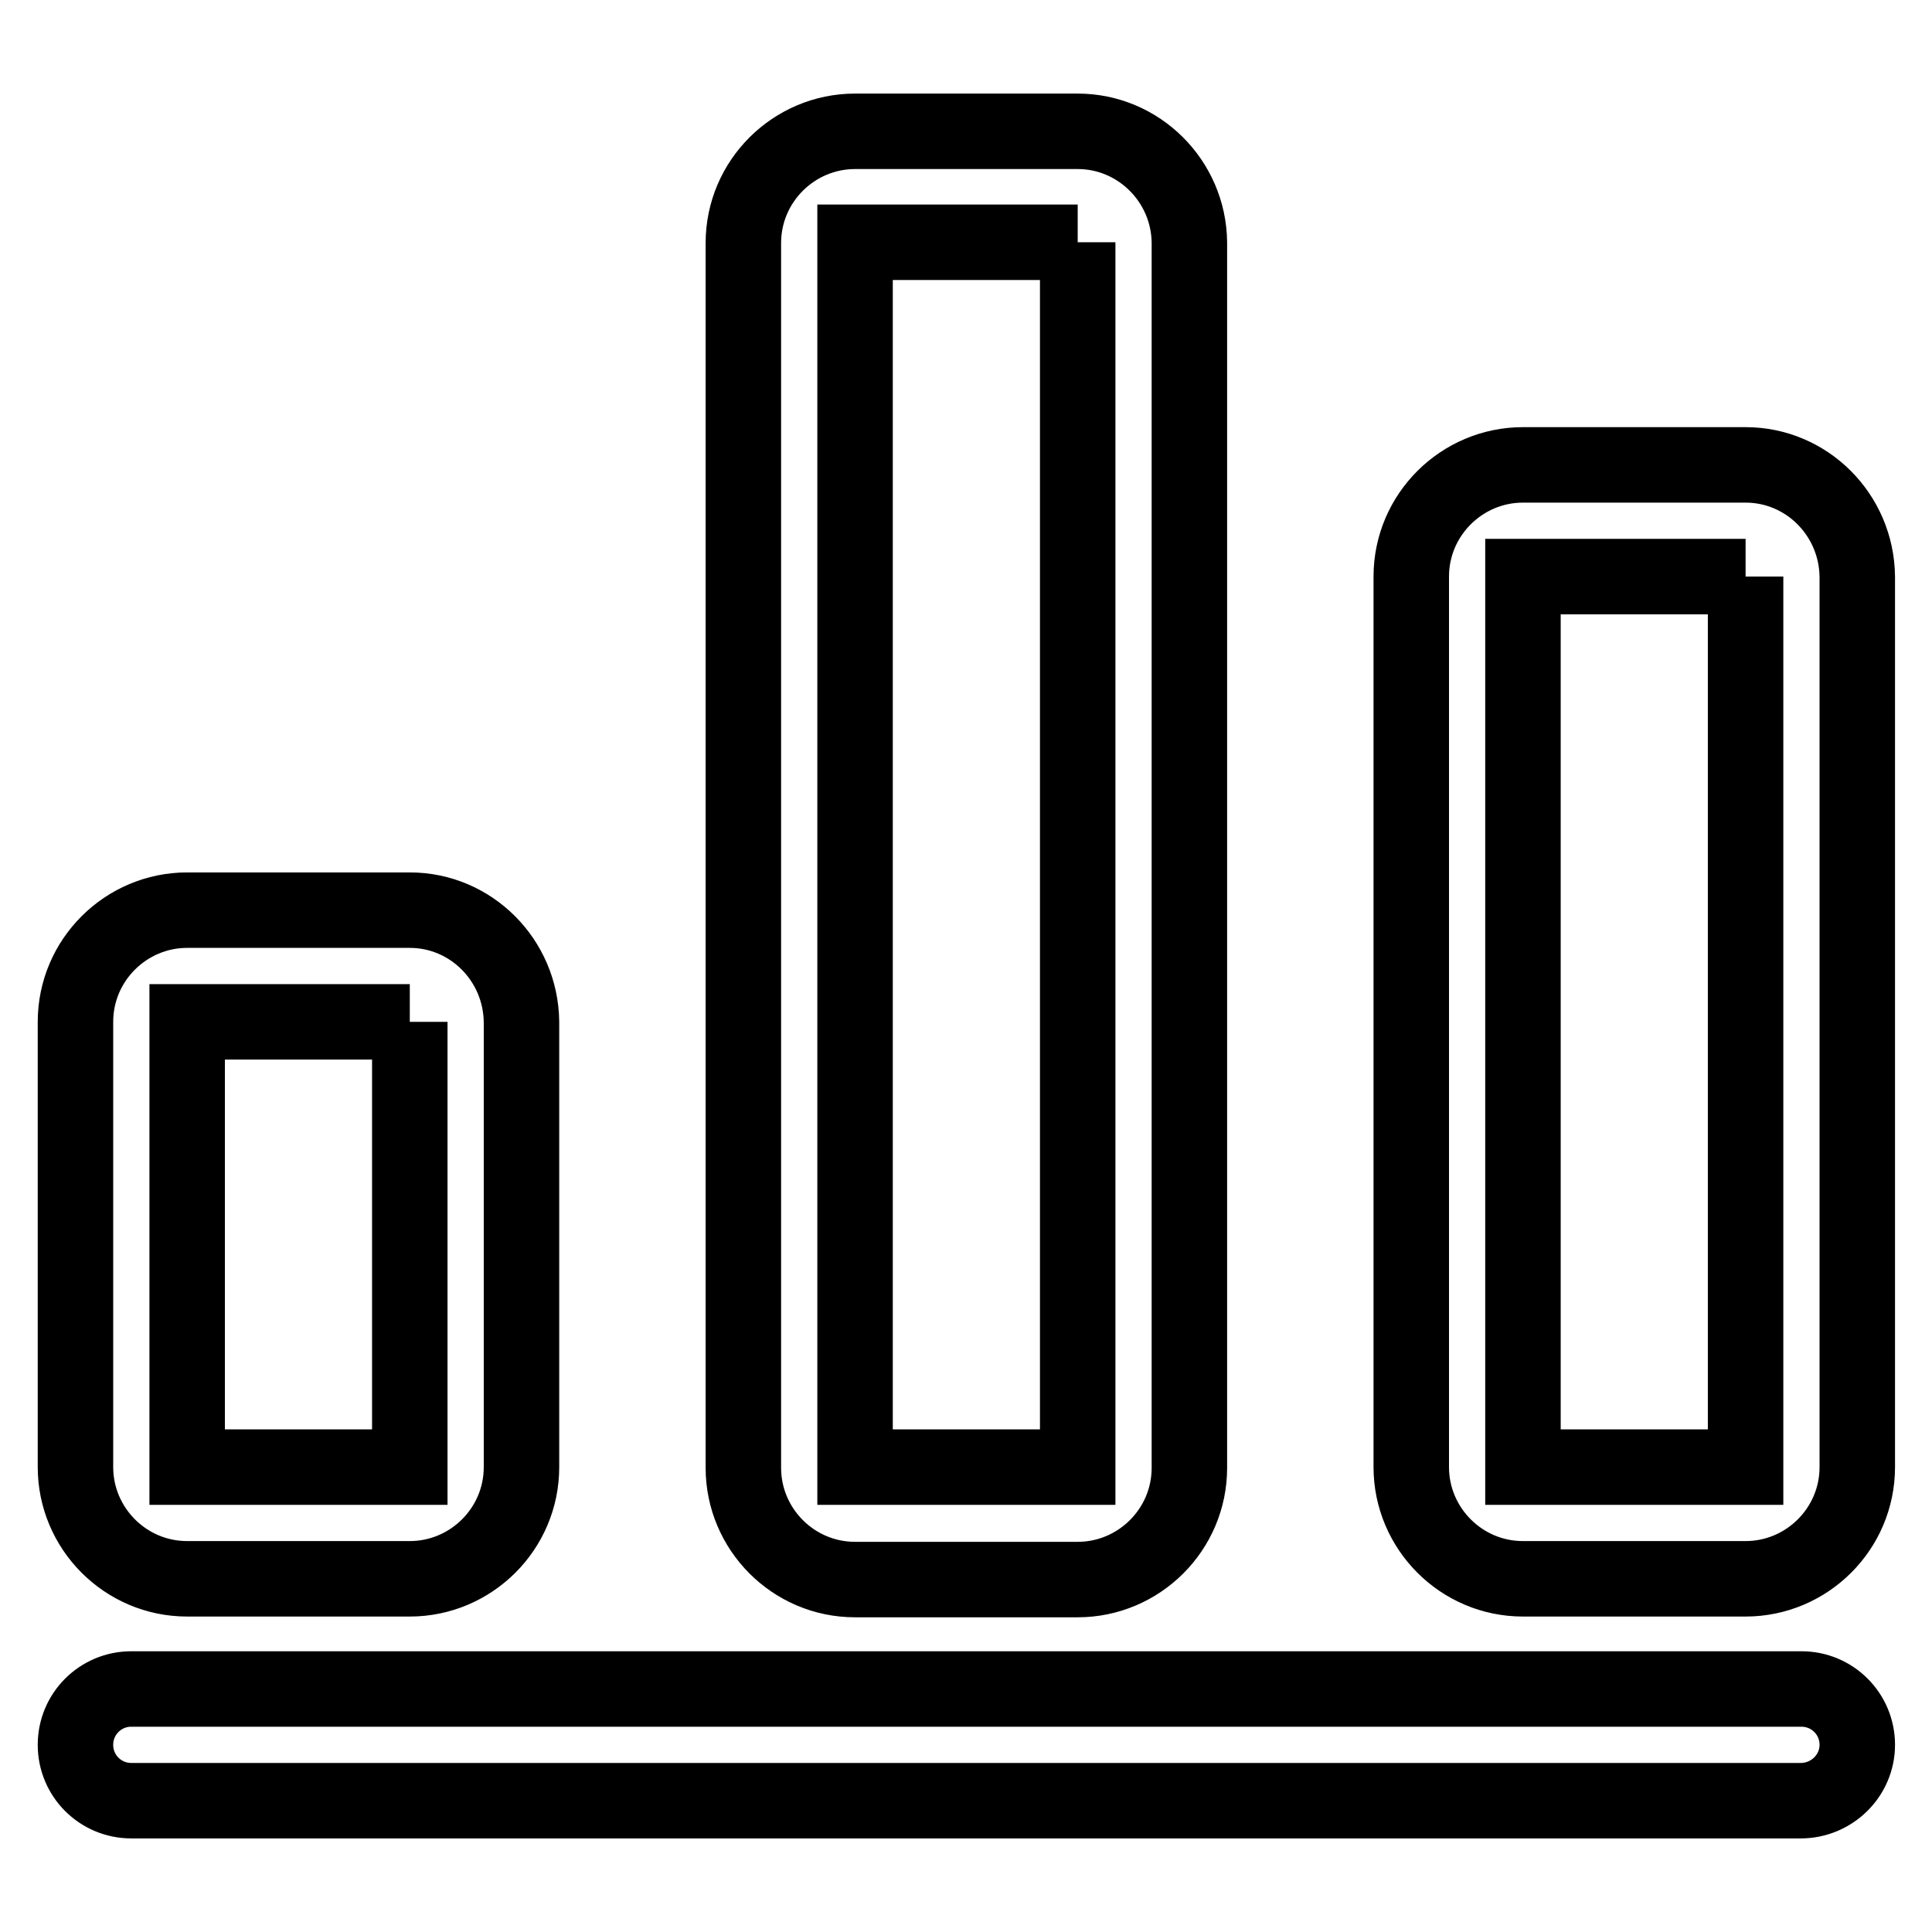
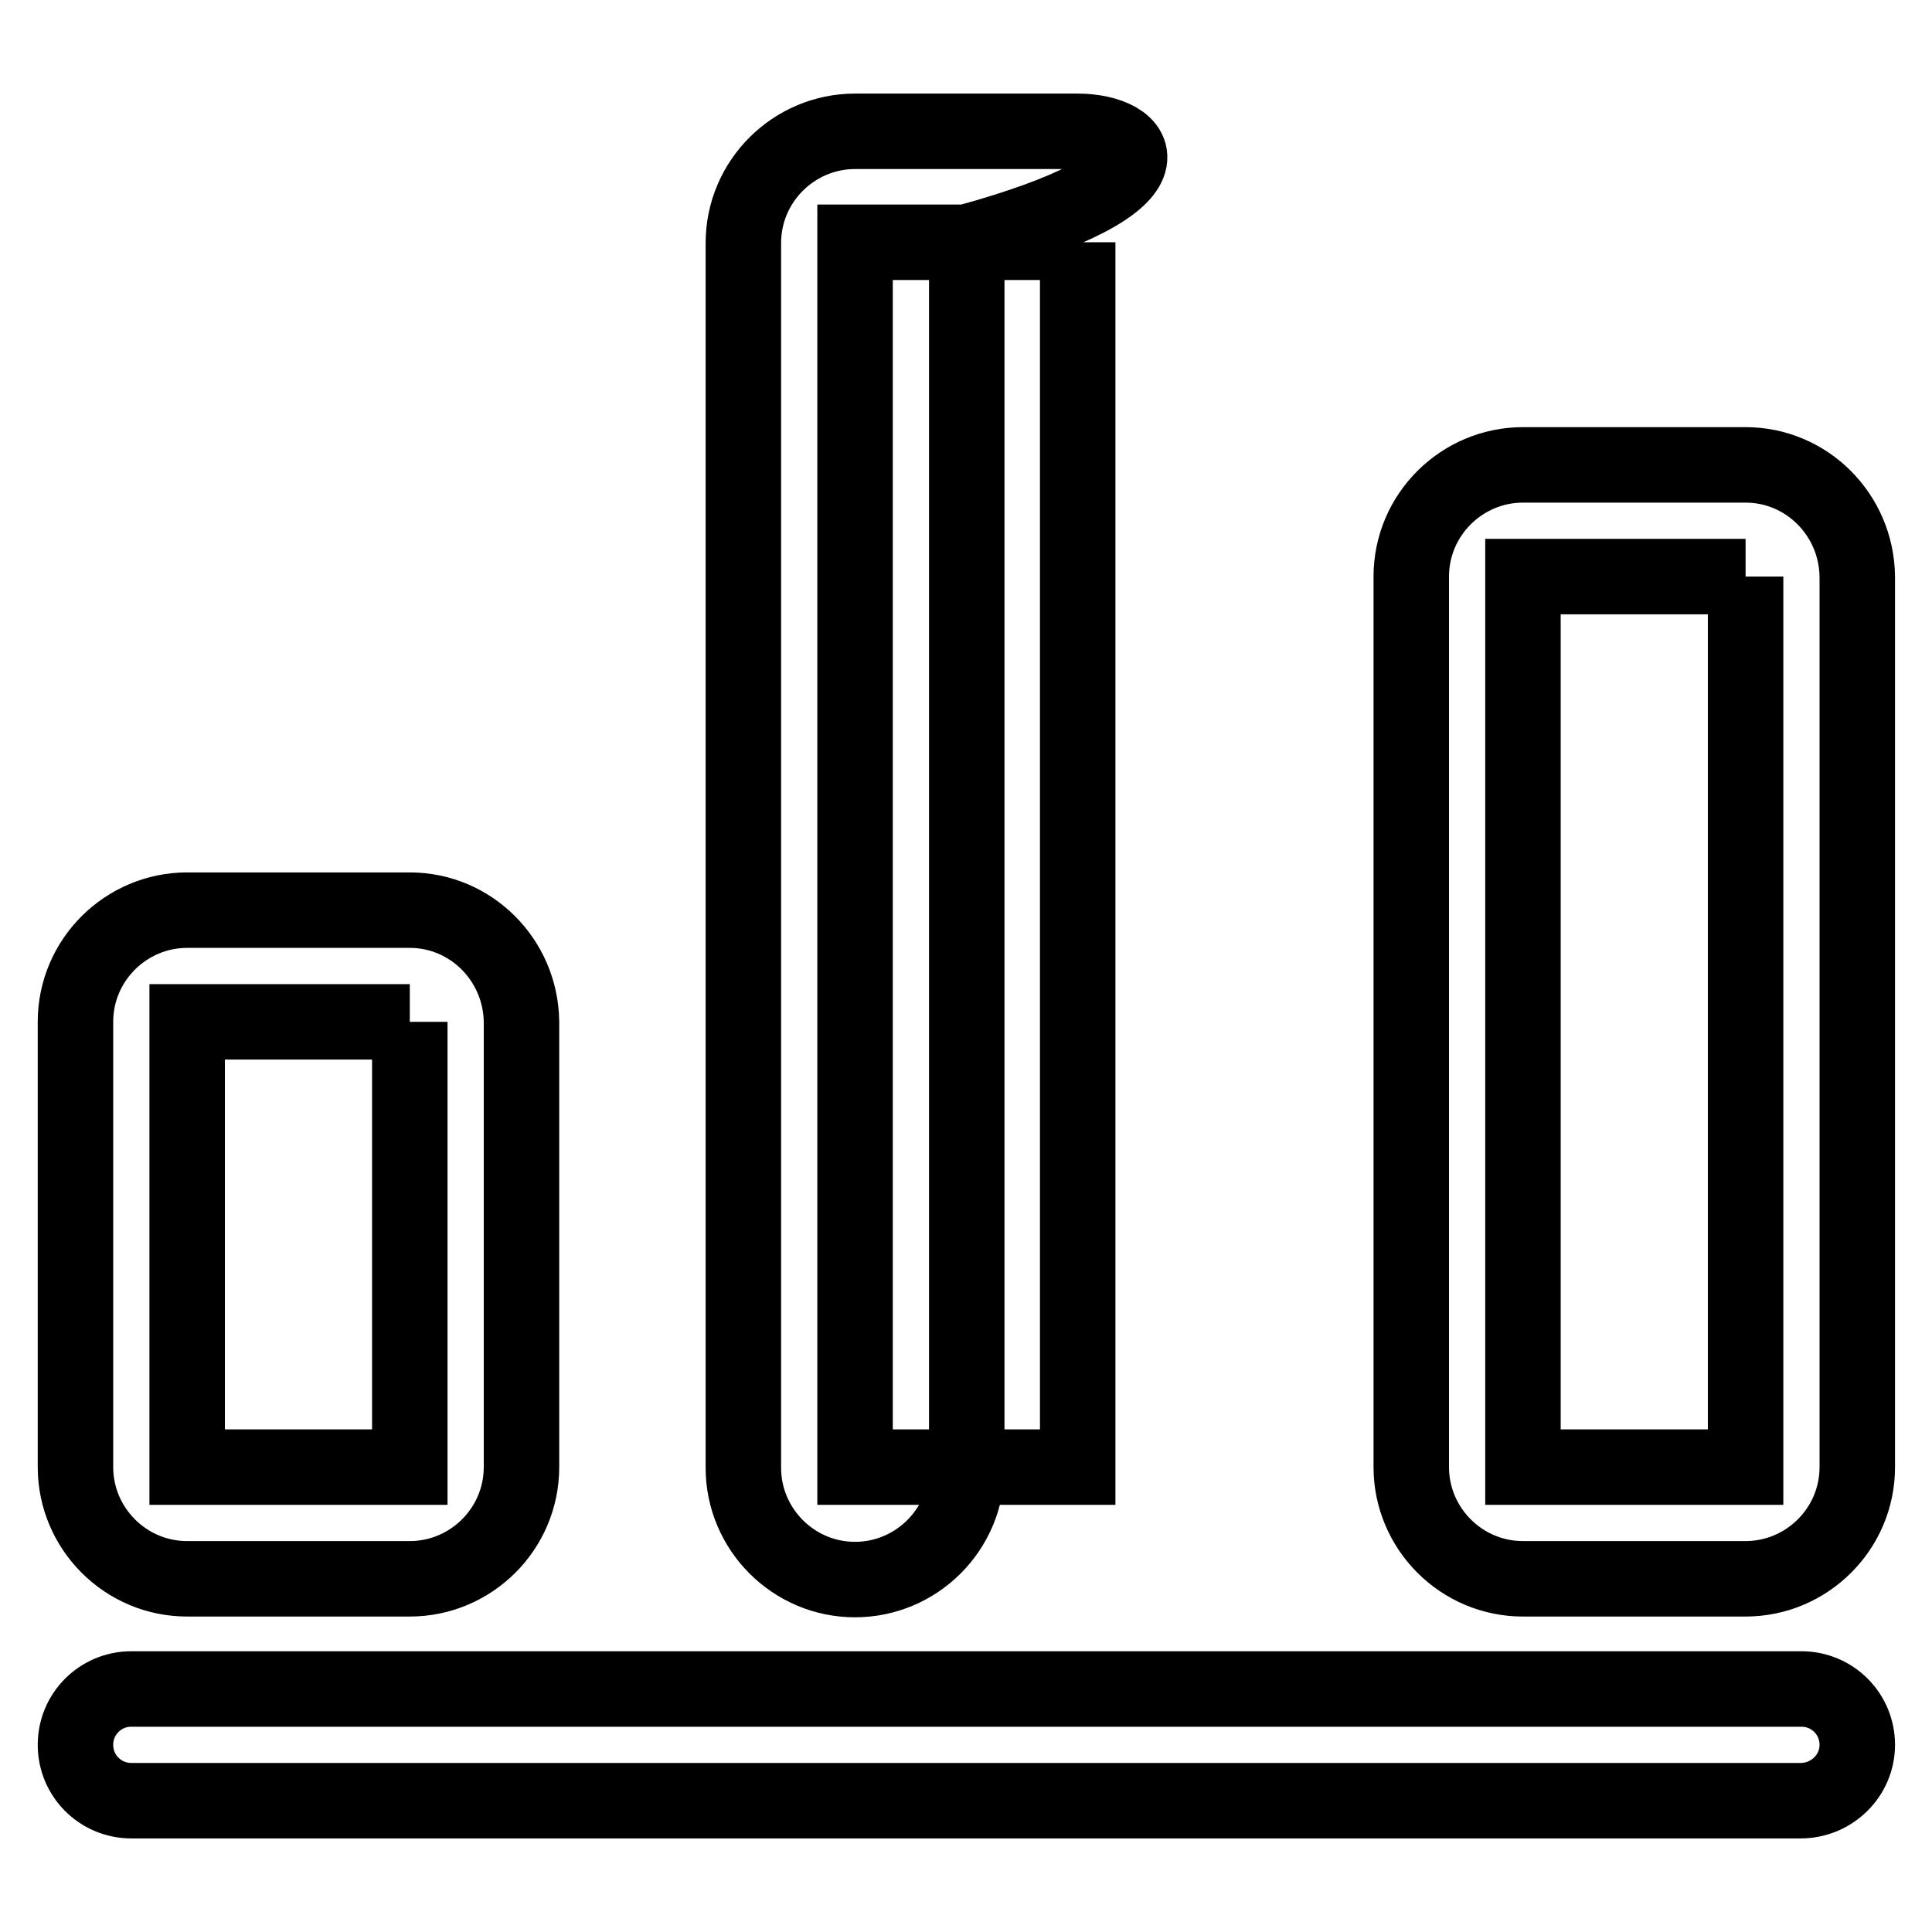
<svg xmlns="http://www.w3.org/2000/svg" version="1.1" x="0px" y="0px" viewBox="0 0 256 256" enable-background="new 0 0 256 256" xml:space="preserve">
  <g>
-     <path stroke-width="10" fill-opacity="0" stroke="#000000" d="M54.3,135.4v59H24.8v-59H54.3 M54.3,120.6H24.8c-8.1,0-14.8,6.6-14.8,14.8v59c0,8.1,6.6,14.8,14.8,14.8 h29.5c8.1,0,14.8-6.6,14.8-14.8v-59C69,127.2,62.4,120.6,54.3,120.6L54.3,120.6z M142.8,32.1v162.3h-29.5V32.1H142.8 M142.8,17.4 h-29.5c-8.1,0-14.8,6.6-14.8,14.8v162.3c0,8.1,6.6,14.8,14.8,14.8h29.5c8.1,0,14.8-6.6,14.8-14.8V32.1 C157.5,24,150.9,17.4,142.8,17.4L142.8,17.4z M231.3,76.4L231.3,76.4L231.3,76.4v118l0,0h-29.5l0,0v-118l0,0H231.3 M231.3,61.6 h-29.5c-8.1,0-14.8,6.6-14.8,14.8v118c0,8.1,6.6,14.8,14.8,14.8h29.5c8.1,0,14.8-6.6,14.8-14.8v-118 C246,68.2,239.4,61.6,231.3,61.6L231.3,61.6z M238.6,238.6H17.4c-4.1,0-7.4-3.3-7.4-7.4s3.3-7.4,7.4-7.4h221.3 c4.1,0,7.4,3.3,7.4,7.4S242.7,238.6,238.6,238.6z" />
+     <path stroke-width="10" fill-opacity="0" stroke="#000000" d="M54.3,135.4v59H24.8v-59H54.3 M54.3,120.6H24.8c-8.1,0-14.8,6.6-14.8,14.8v59c0,8.1,6.6,14.8,14.8,14.8 h29.5c8.1,0,14.8-6.6,14.8-14.8v-59C69,127.2,62.4,120.6,54.3,120.6L54.3,120.6z M142.8,32.1v162.3h-29.5V32.1H142.8 M142.8,17.4 h-29.5c-8.1,0-14.8,6.6-14.8,14.8v162.3c0,8.1,6.6,14.8,14.8,14.8c8.1,0,14.8-6.6,14.8-14.8V32.1 C157.5,24,150.9,17.4,142.8,17.4L142.8,17.4z M231.3,76.4L231.3,76.4L231.3,76.4v118l0,0h-29.5l0,0v-118l0,0H231.3 M231.3,61.6 h-29.5c-8.1,0-14.8,6.6-14.8,14.8v118c0,8.1,6.6,14.8,14.8,14.8h29.5c8.1,0,14.8-6.6,14.8-14.8v-118 C246,68.2,239.4,61.6,231.3,61.6L231.3,61.6z M238.6,238.6H17.4c-4.1,0-7.4-3.3-7.4-7.4s3.3-7.4,7.4-7.4h221.3 c4.1,0,7.4,3.3,7.4,7.4S242.7,238.6,238.6,238.6z" />
  </g>
</svg>